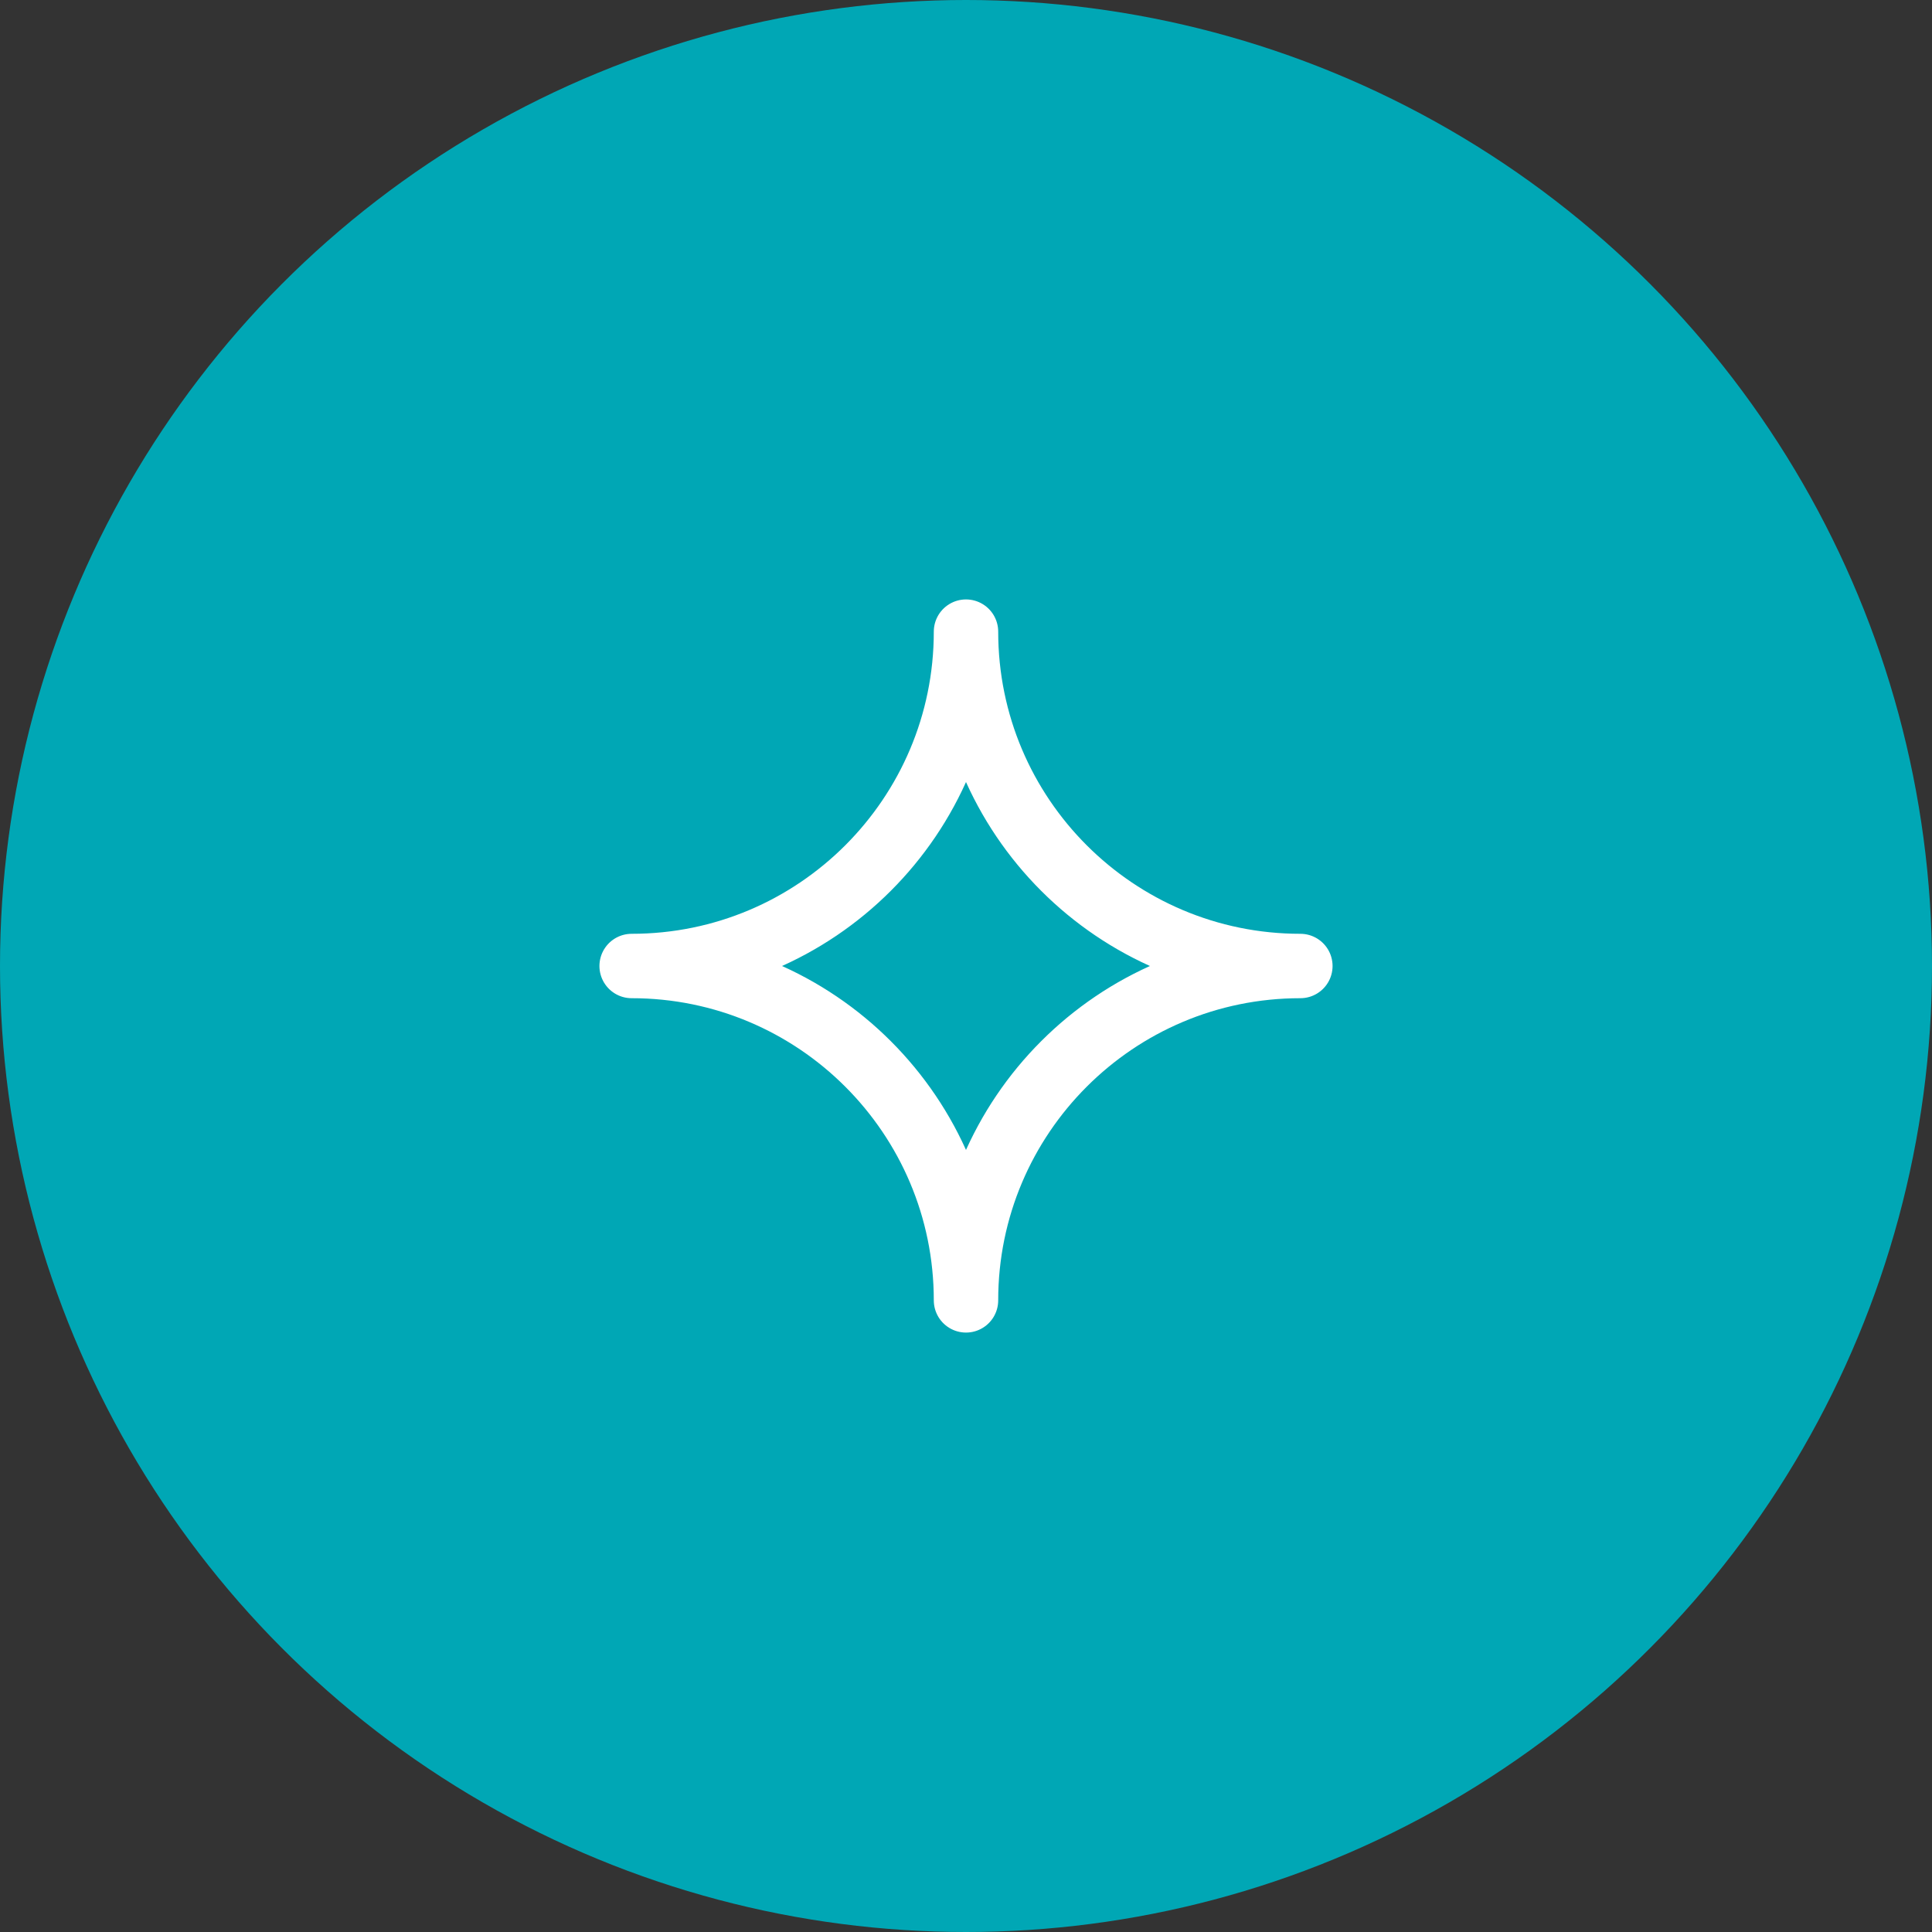
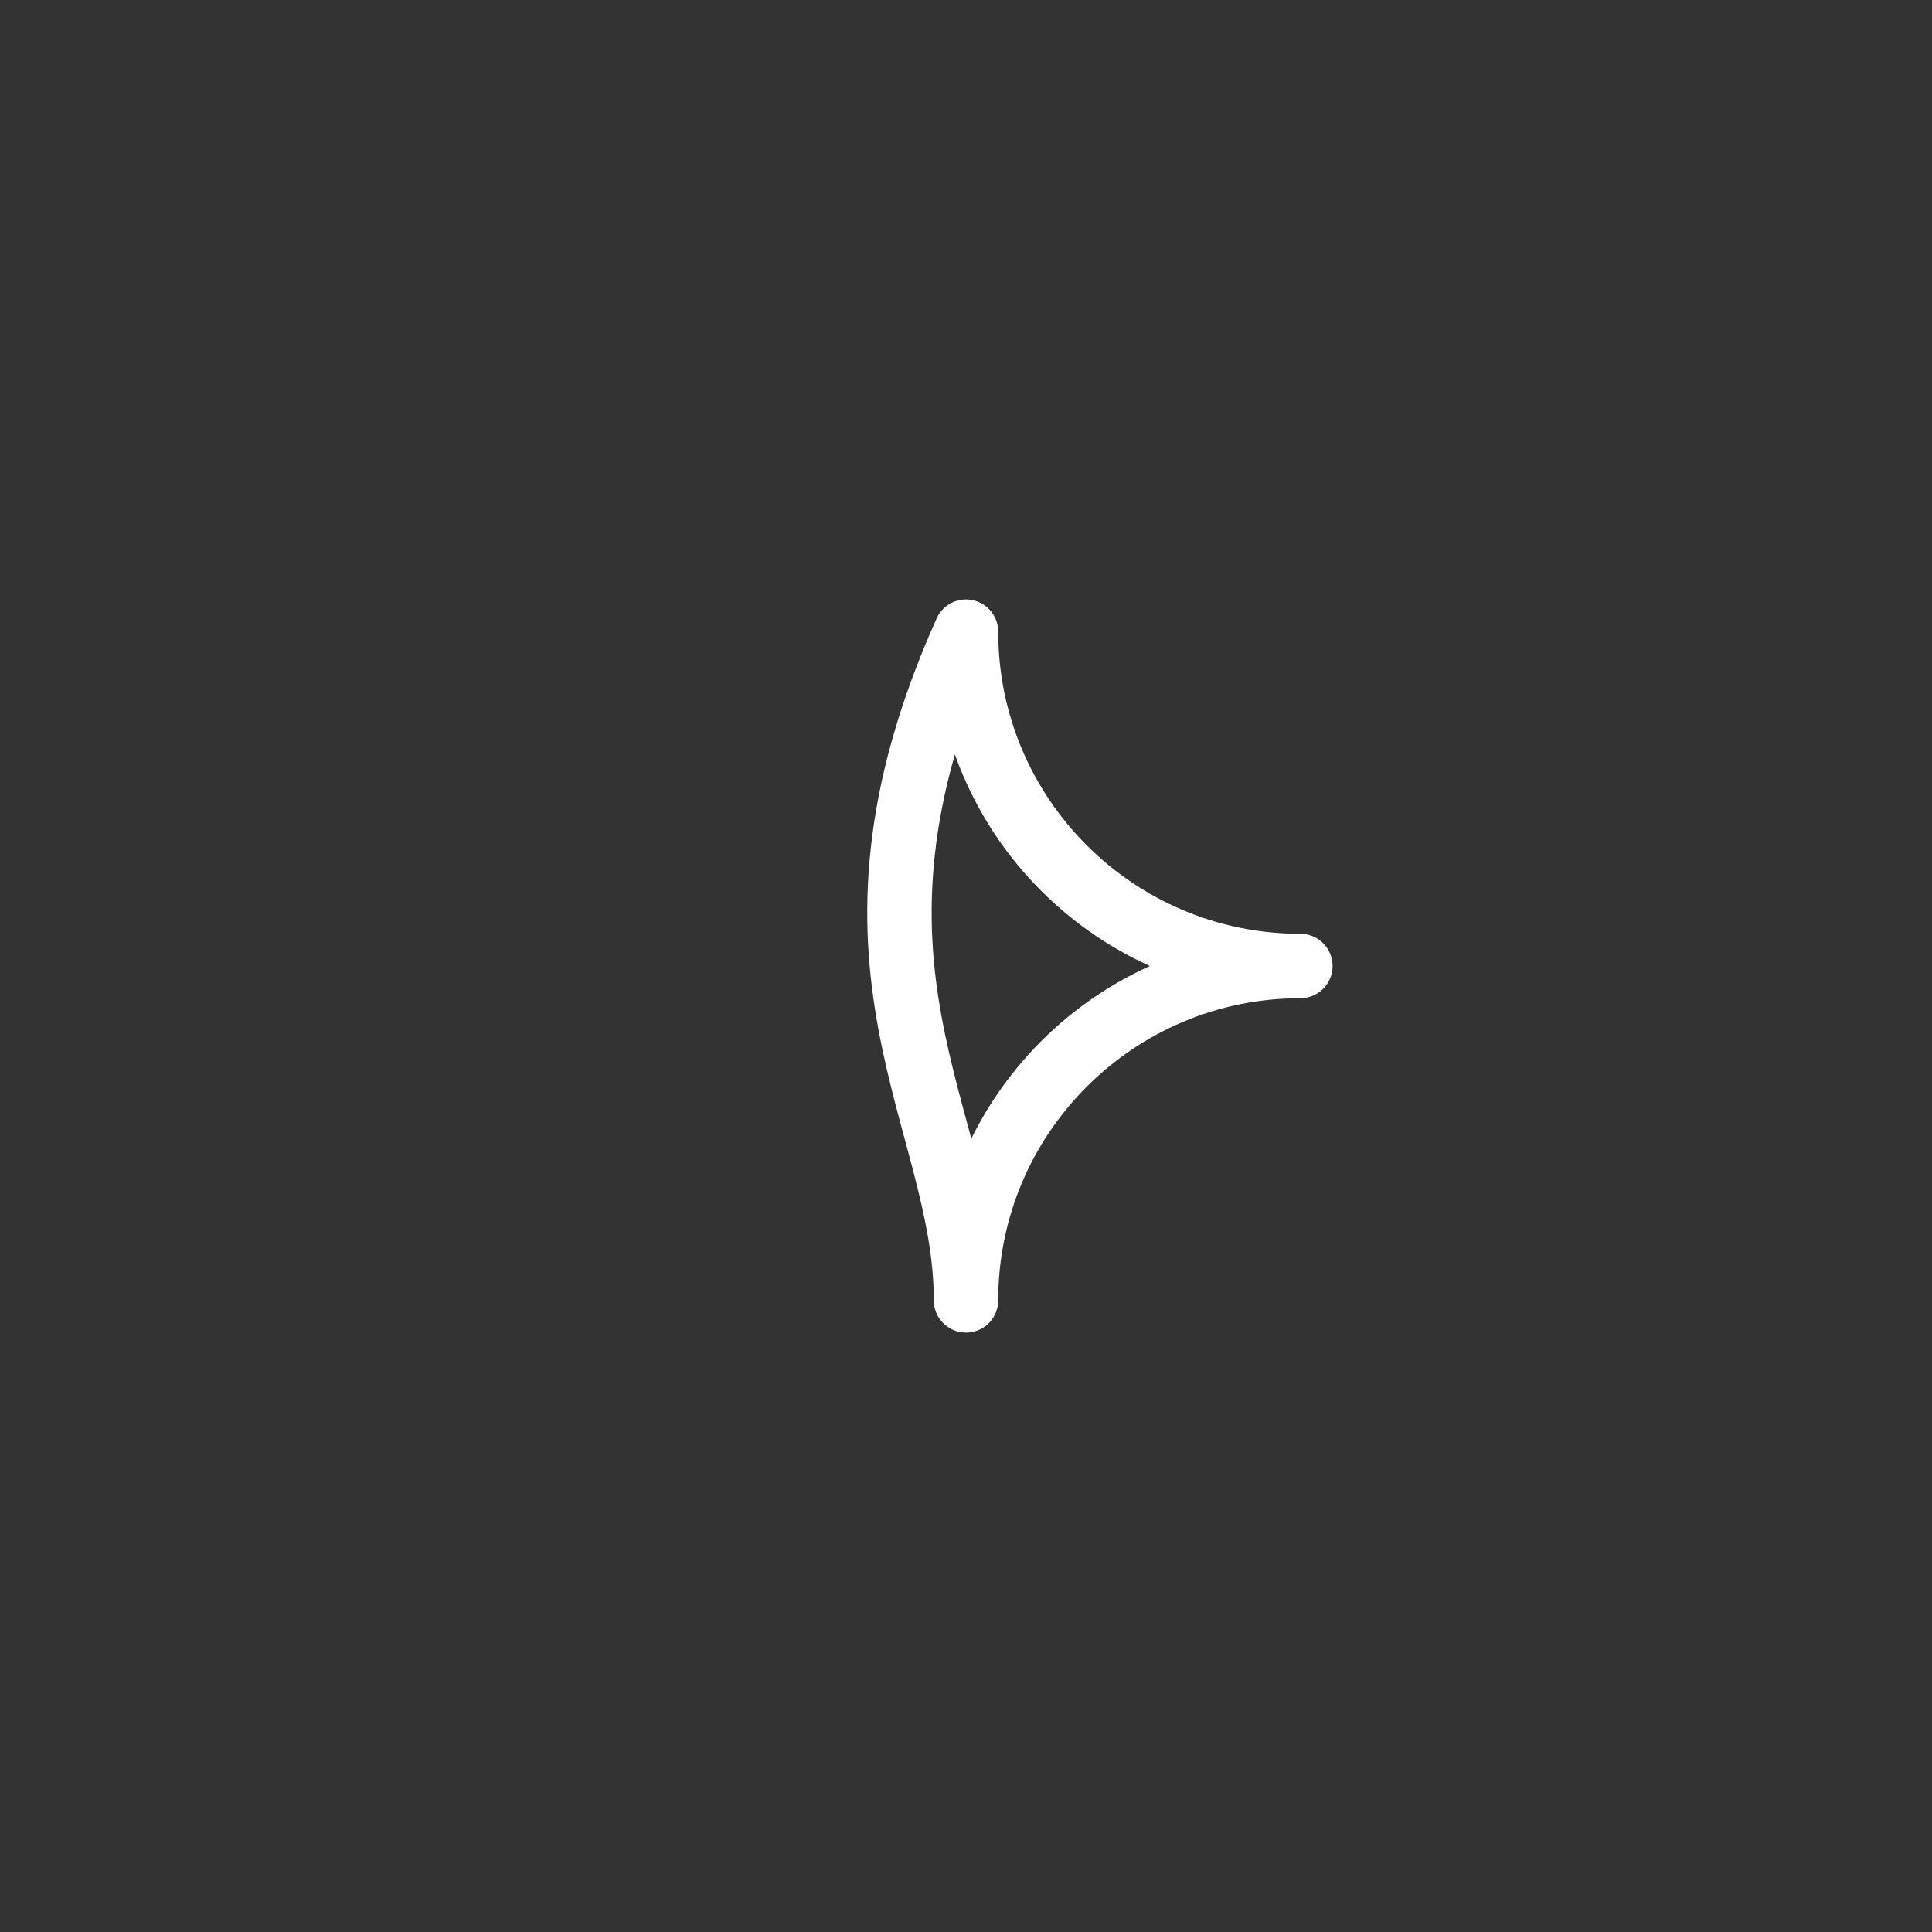
<svg xmlns="http://www.w3.org/2000/svg" width="30" height="30" viewBox="0 0 30 30" fill="none">
  <rect x="0" y="0" width="30" height="30" fill="#333333" stroke="none" />
-   <circle cx="15" cy="15" r="15" fill="#00A7B5" />
-   <path d="M15 9.808C15 12.675 12.675 15 9.808 15C12.675 15 15 17.325 15 20.192C15 17.325 17.325 15 20.192 15C17.325 15 15 12.675 15 9.808Z" stroke="white" stroke-linecap="round" stroke-linejoin="round" />
+   <path d="M15 9.808C12.675 15 15 17.325 15 20.192C15 17.325 17.325 15 20.192 15C17.325 15 15 12.675 15 9.808Z" stroke="white" stroke-linecap="round" stroke-linejoin="round" />
</svg>